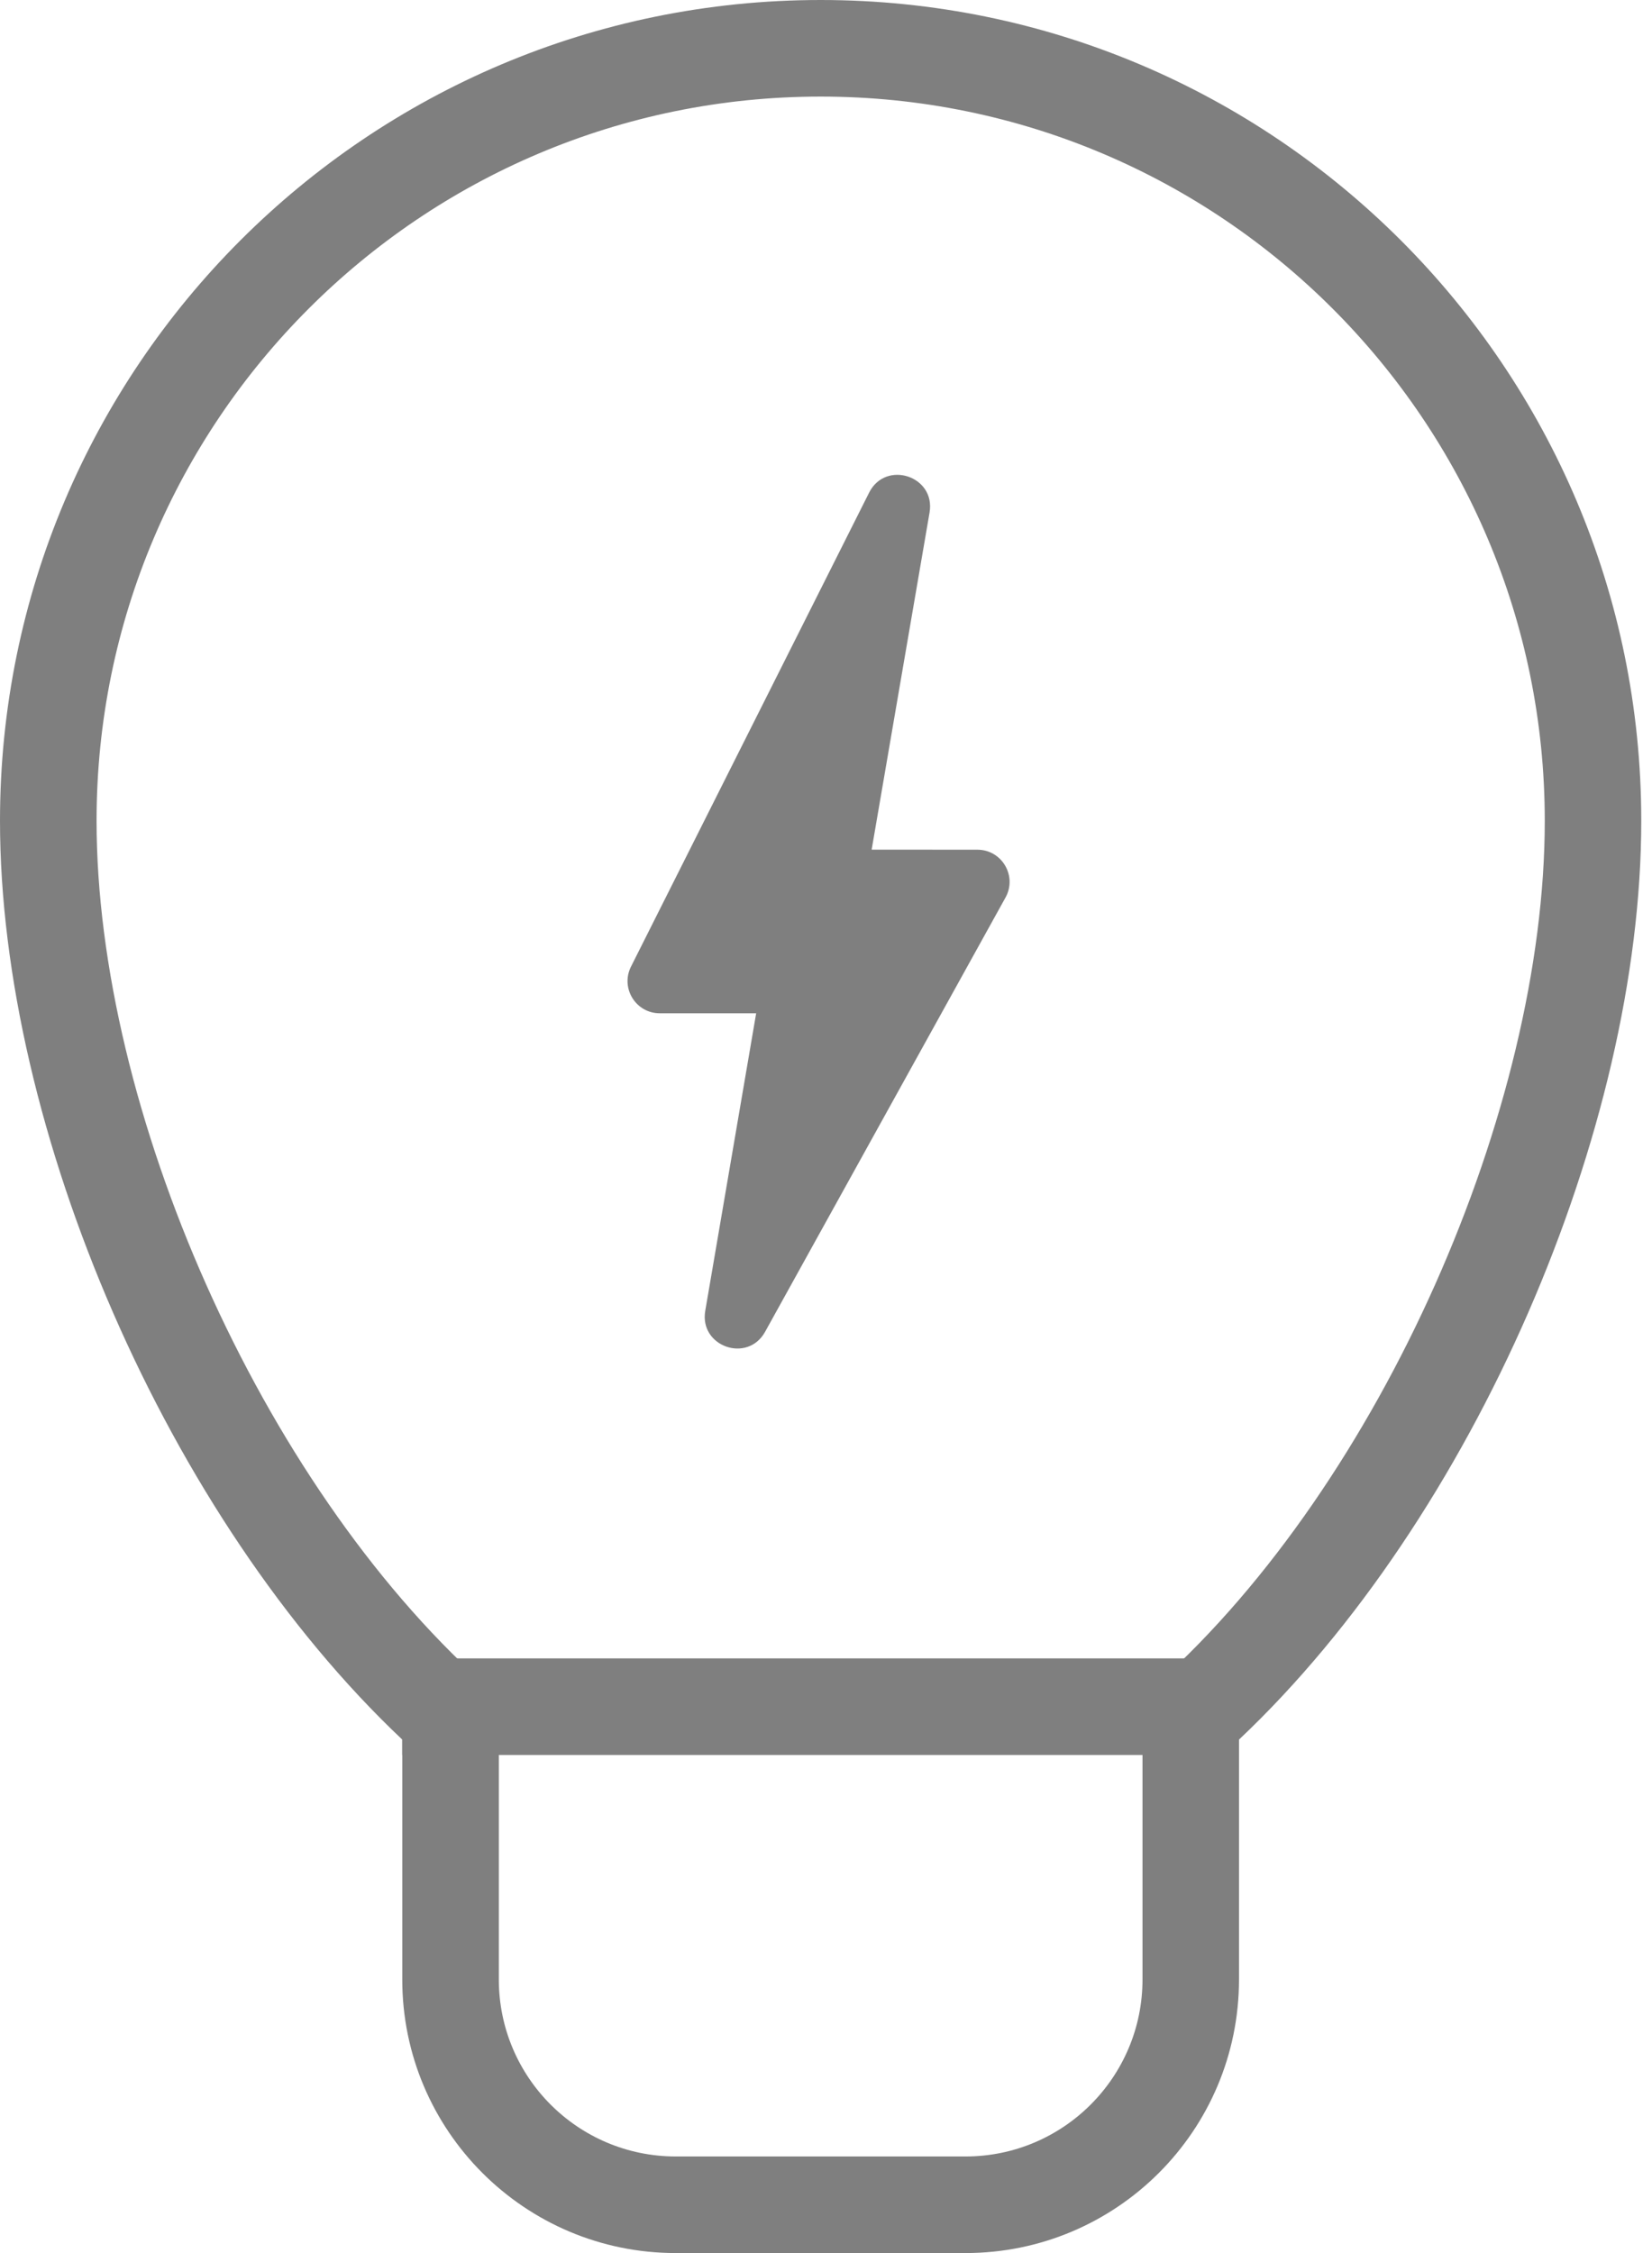
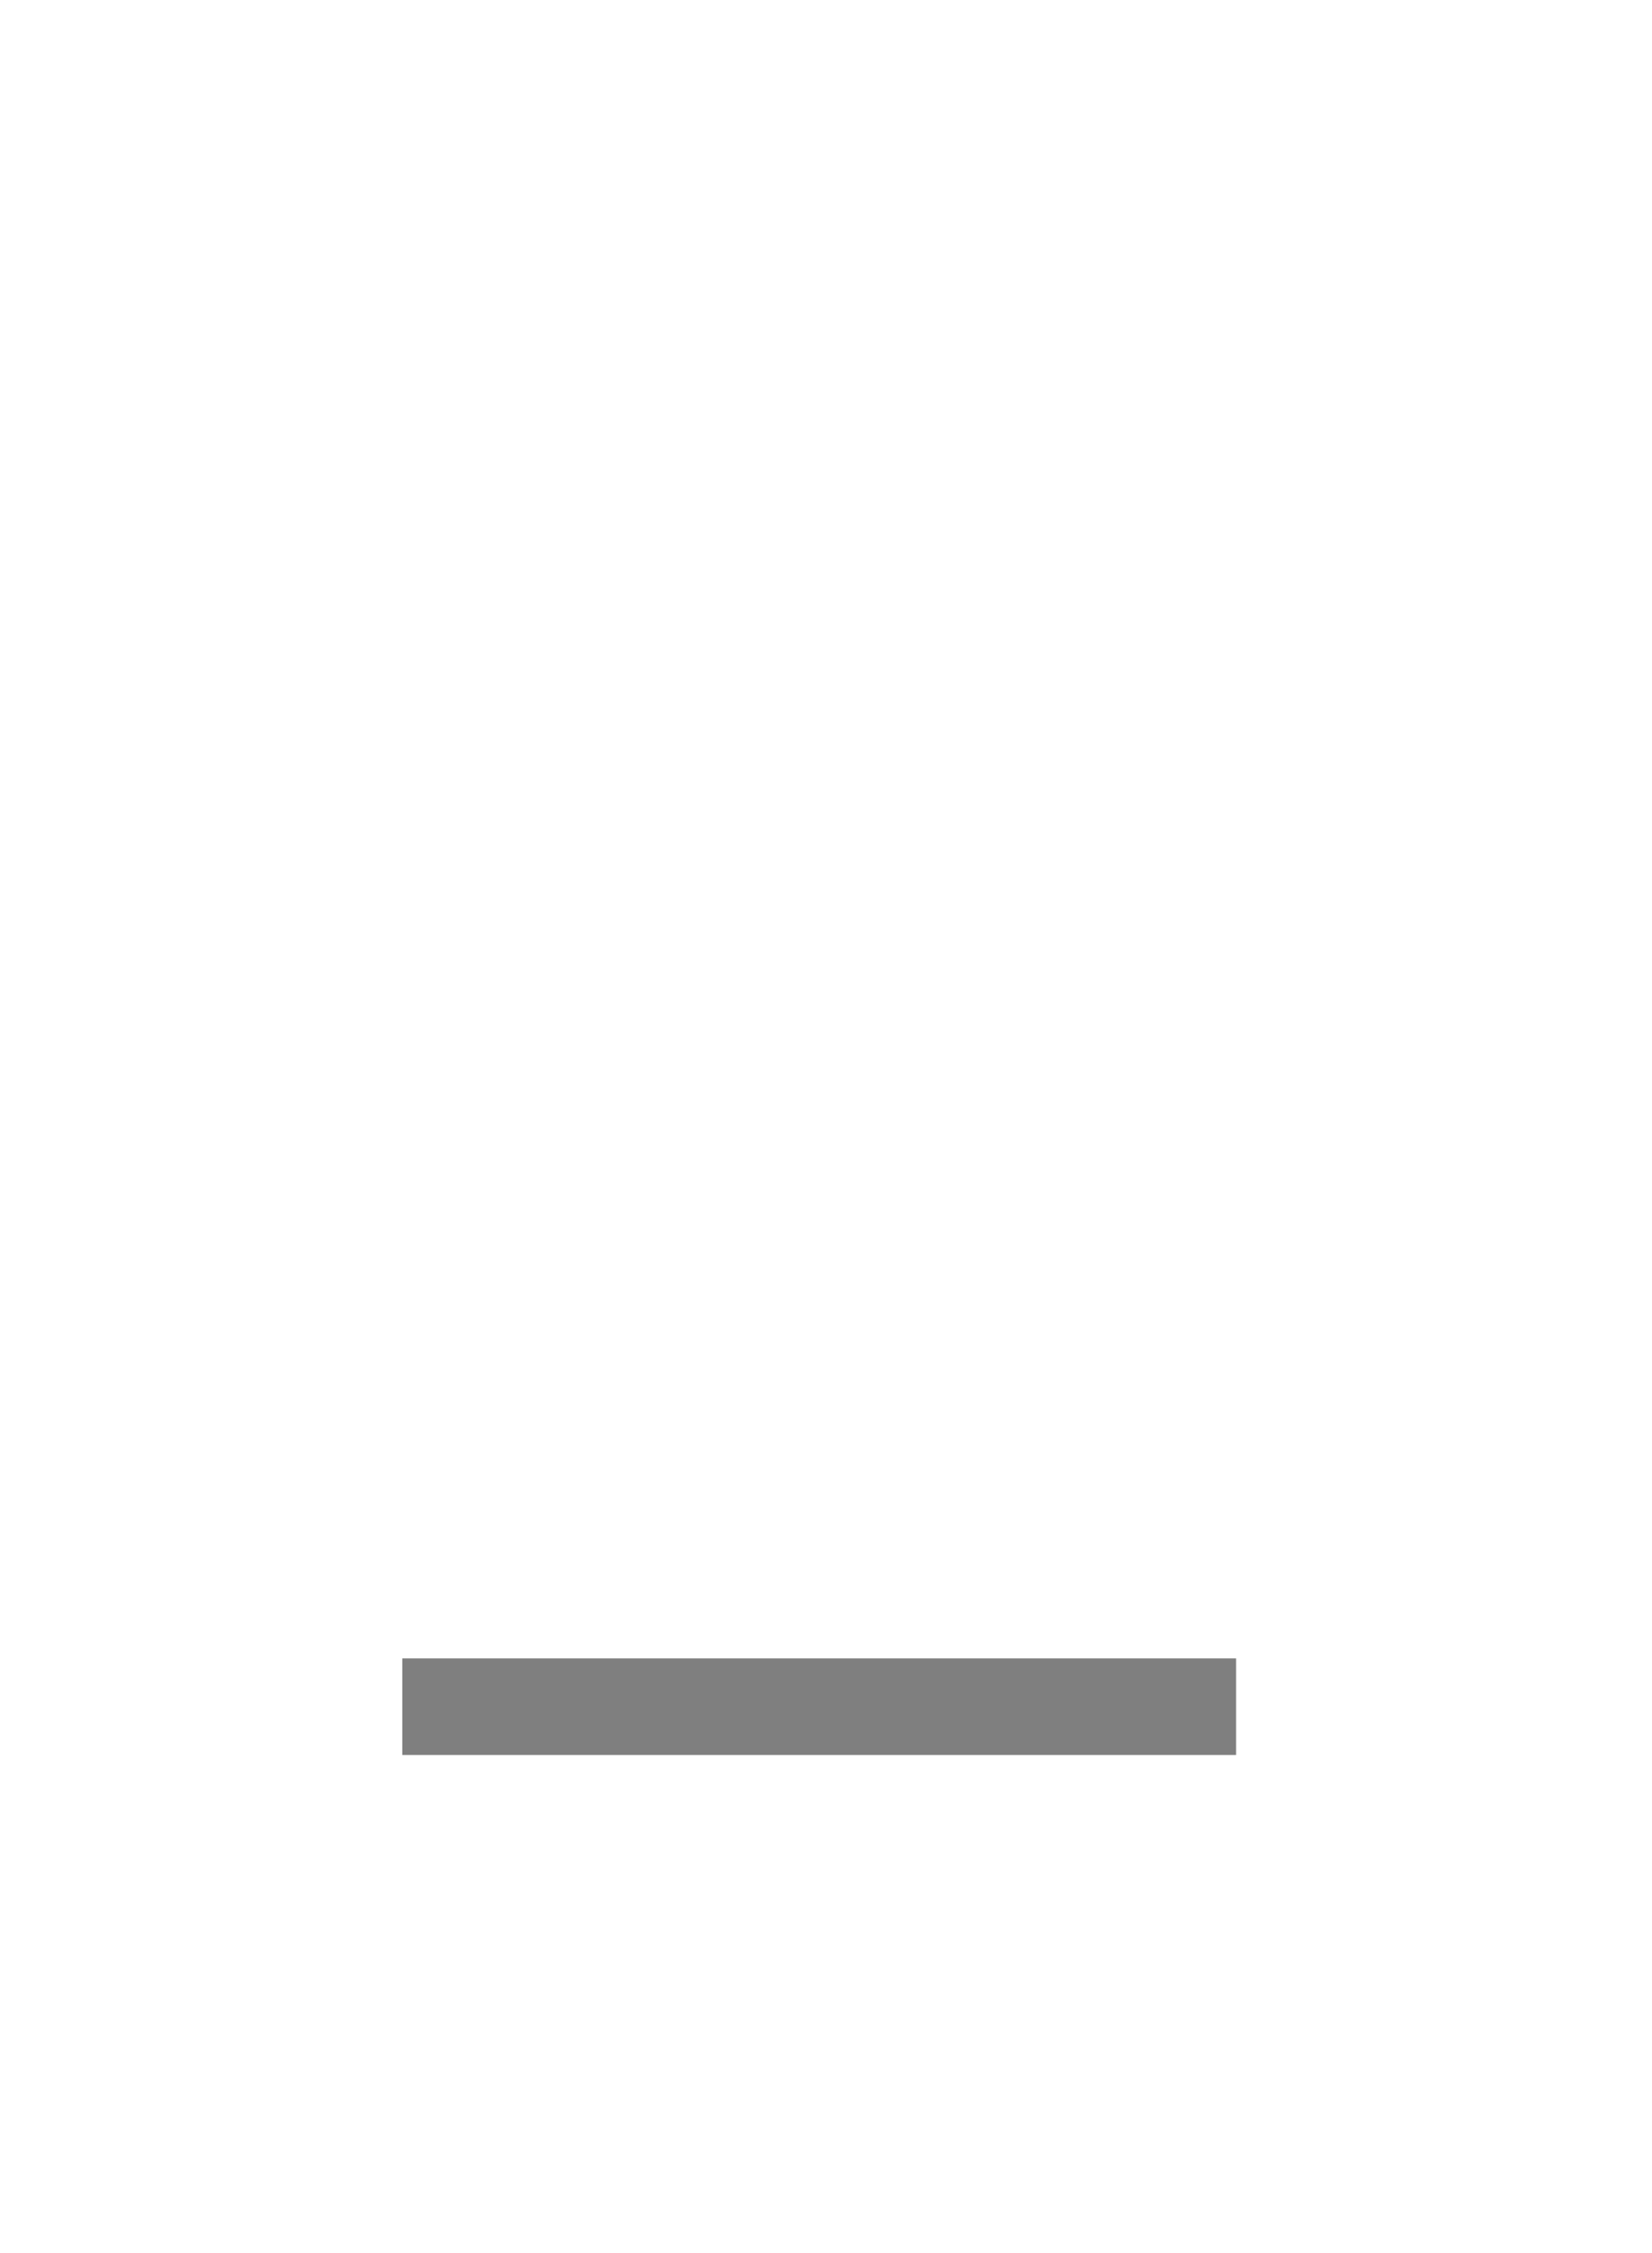
<svg xmlns="http://www.w3.org/2000/svg" width="22px" height="30px" viewBox="0 0 22 30" version="1.1">
  <title>noun-ideation-1709274</title>
  <desc>Created with Sketch.</desc>
  <g id="Page-1" stroke="none" stroke-width="1" fill="none" fill-rule="evenodd">
    <g id="Ozcan-Group/Home/1920x1080" transform="translate(-308, -4431)" fill="#000" fill-rule="nonzero" opacity="0.5">
      <g id="Group-31" transform="translate(279, 4194)">
        <g id="Group-6" transform="translate(0, 202)">
          <g id="Group-5">
            <g id="noun-ideation-1709274" transform="translate(29, 35)">
-               <path d="M6.43,22.404 L6.643,22.595 L6.643,26.357 C6.643,27.659 7.698,28.714 9,28.714 L12.857,28.714 C14.159,28.714 15.215,27.659 15.215,26.357 L15.215,22.595 L15.427,22.404 C18.392,19.735 20.572,14.768 20.572,10.929 C20.572,5.603 16.254,1.286 10.929,1.286 C5.603,1.286 1.286,5.603 1.286,10.929 C1.286,14.769 3.466,19.735 6.43,22.404 L6.43,22.404 Z M0,10.929 C0,4.893 4.893,0 10.929,0 C16.964,0 21.857,4.893 21.857,10.929 C21.857,15.038 19.626,20.211 16.5,23.163 L16.5,26.357 C16.5,28.369 14.869,30 12.857,30 L9,30 C6.988,30 5.357,28.369 5.357,26.357 L5.357,23.163 C2.231,20.211 0,15.037 0,10.929 L0,10.929 Z" id="Shape" />
              <polygon id="Path" points="5.357 23.368 5.357 22.082 16.461 22.082 16.461 23.368" />
-               <path d="M13.016,11.314 C13.342,11.314 13.549,11.664 13.391,11.95 L10.189,17.733 C9.955,18.156 9.31,17.929 9.392,17.454 L10.07,13.492 L8.786,13.492 C8.467,13.492 8.26,13.156 8.403,12.871 L11.574,6.56 C11.795,6.12 12.463,6.339 12.379,6.825 L11.608,11.313 L13.016,11.314 Z" id="Path" />
            </g>
          </g>
        </g>
      </g>
    </g>
  </g>
</svg>